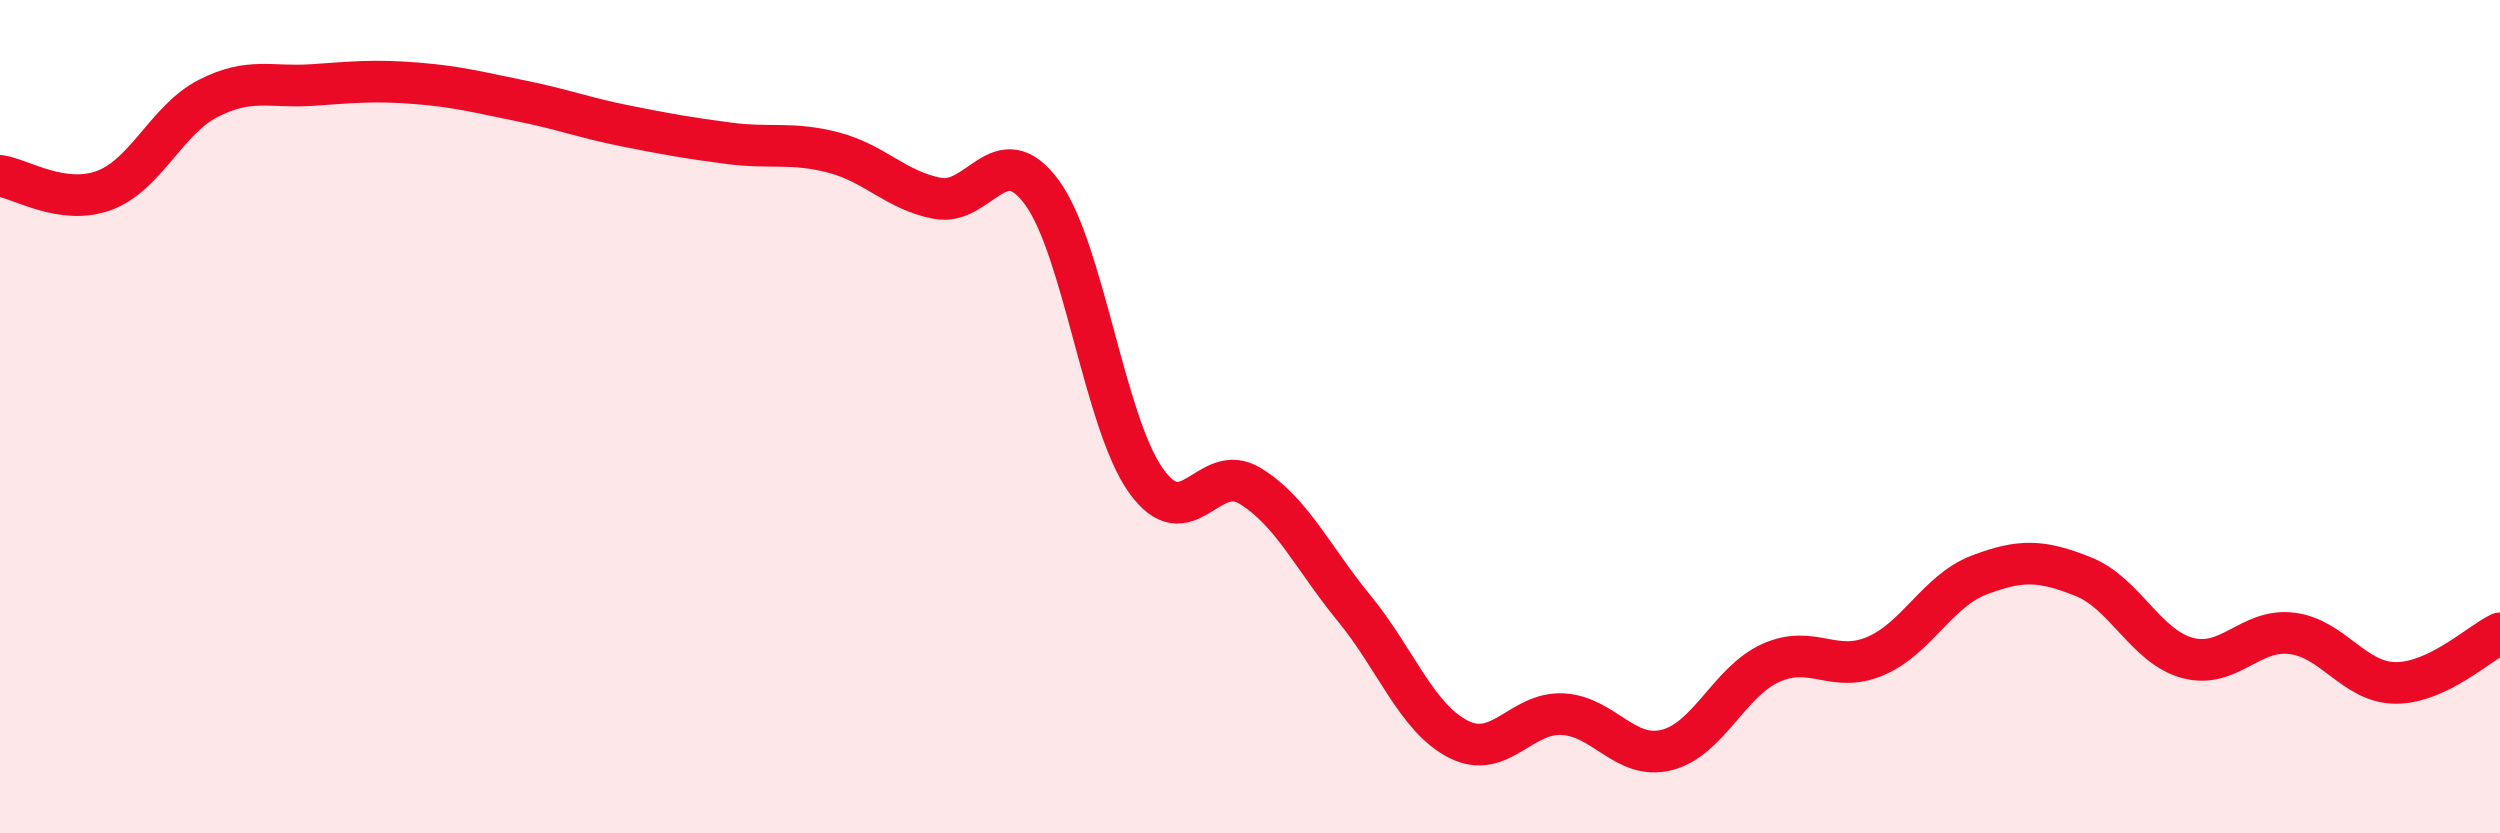
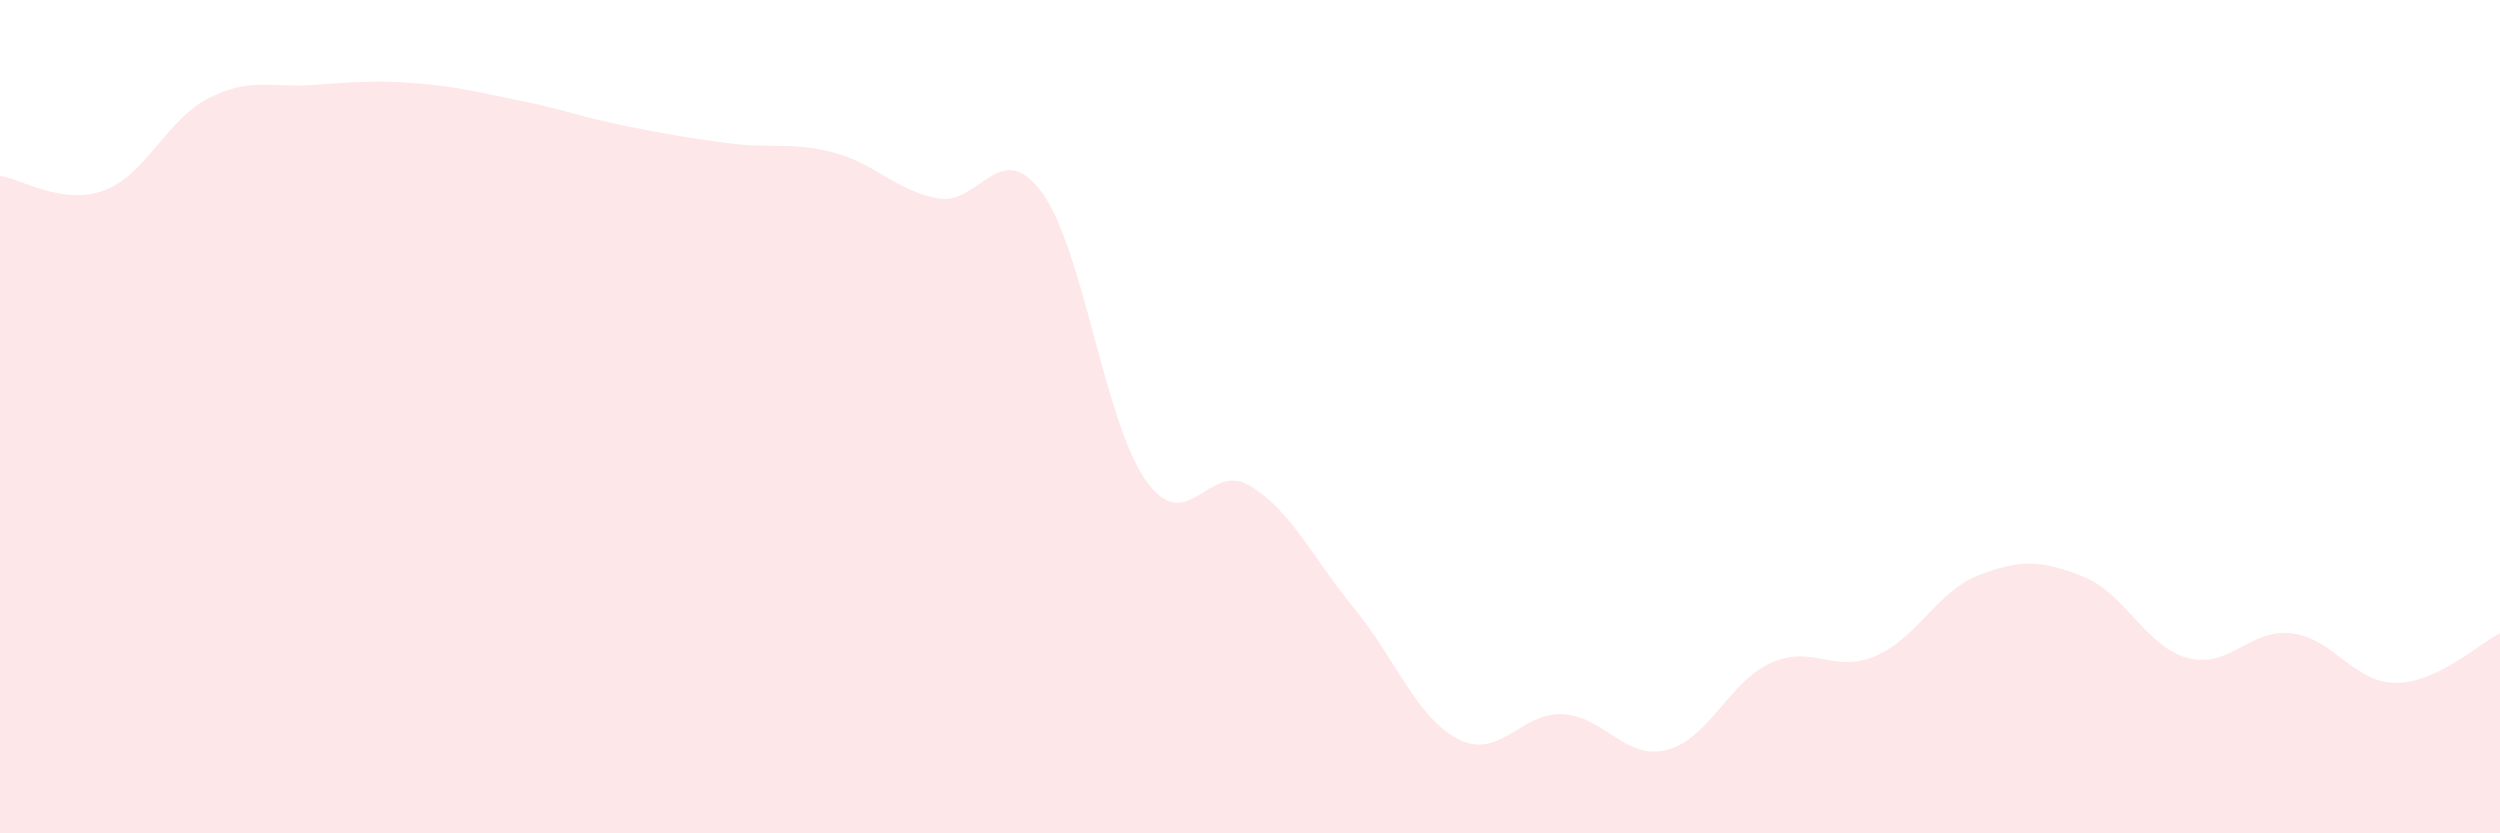
<svg xmlns="http://www.w3.org/2000/svg" width="60" height="20" viewBox="0 0 60 20">
  <path d="M 0,4.22 C 0.5,4.29 1.5,4.94 2.5,4.57 C 3.5,4.2 4,2.87 5,2.36 C 6,1.85 6.5,2.11 7.5,2.04 C 8.5,1.97 9,1.92 10,2 C 11,2.08 11.5,2.22 12.5,2.42 C 13.5,2.62 14,2.82 15,3.02 C 16,3.22 16.5,3.31 17.5,3.44 C 18.5,3.57 19,3.4 20,3.66 C 21,3.92 21.5,4.57 22.5,4.76 C 23.5,4.95 24,3.26 25,4.61 C 26,5.96 26.5,10.12 27.5,11.53 C 28.5,12.94 29,11.05 30,11.66 C 31,12.27 31.5,13.38 32.5,14.6 C 33.5,15.82 34,17.23 35,17.74 C 36,18.25 36.5,17.09 37.5,17.14 C 38.5,17.19 39,18.25 40,18 C 41,17.75 41.5,16.36 42.5,15.91 C 43.5,15.46 44,16.17 45,15.75 C 46,15.33 46.5,14.18 47.5,13.8 C 48.5,13.42 49,13.44 50,13.84 C 51,14.24 51.5,15.52 52.5,15.79 C 53.5,16.06 54,15.08 55,15.2 C 56,15.32 56.5,16.39 57.5,16.39 C 58.5,16.39 59.5,15.44 60,15.2L60 20L0 20Z" fill="#EB0A25" opacity="0.1" stroke-linecap="round" stroke-linejoin="round" />
-   <path d="M 0,4.22 C 0.5,4.29 1.5,4.94 2.5,4.57 C 3.5,4.2 4,2.87 5,2.36 C 6,1.85 6.5,2.11 7.5,2.04 C 8.5,1.97 9,1.92 10,2 C 11,2.08 11.5,2.22 12.5,2.42 C 13.5,2.62 14,2.82 15,3.02 C 16,3.22 16.5,3.31 17.5,3.44 C 18.5,3.57 19,3.4 20,3.66 C 21,3.92 21.5,4.57 22.5,4.76 C 23.5,4.95 24,3.26 25,4.61 C 26,5.96 26.5,10.12 27.5,11.53 C 28.5,12.94 29,11.05 30,11.66 C 31,12.27 31.5,13.38 32.5,14.6 C 33.5,15.82 34,17.23 35,17.74 C 36,18.25 36.5,17.09 37.5,17.14 C 38.5,17.19 39,18.25 40,18 C 41,17.75 41.5,16.36 42.5,15.91 C 43.5,15.46 44,16.17 45,15.75 C 46,15.33 46.5,14.18 47.5,13.8 C 48.5,13.42 49,13.44 50,13.84 C 51,14.24 51.5,15.52 52.5,15.79 C 53.5,16.06 54,15.08 55,15.2 C 56,15.32 56.5,16.39 57.5,16.39 C 58.5,16.39 59.5,15.44 60,15.2" stroke="#EB0A25" stroke-width="1" fill="none" stroke-linecap="round" stroke-linejoin="round" />
</svg>